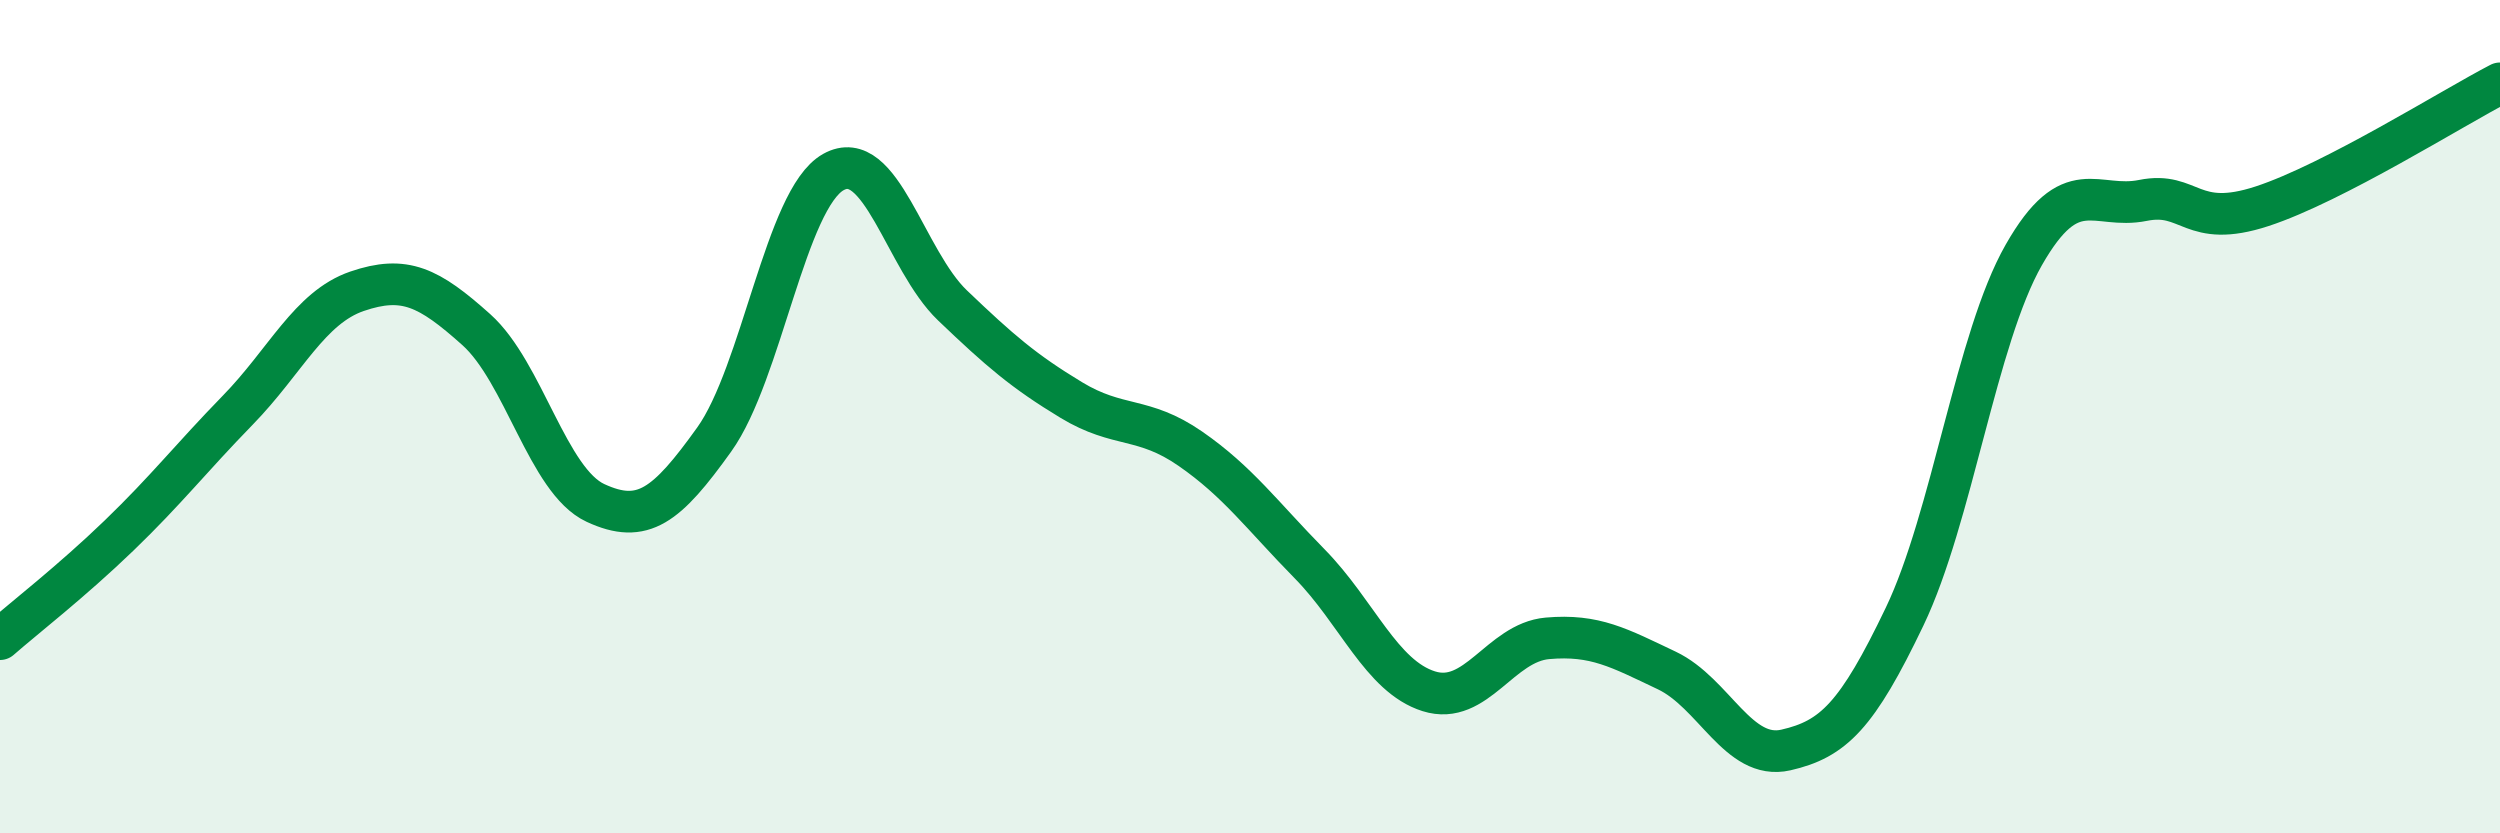
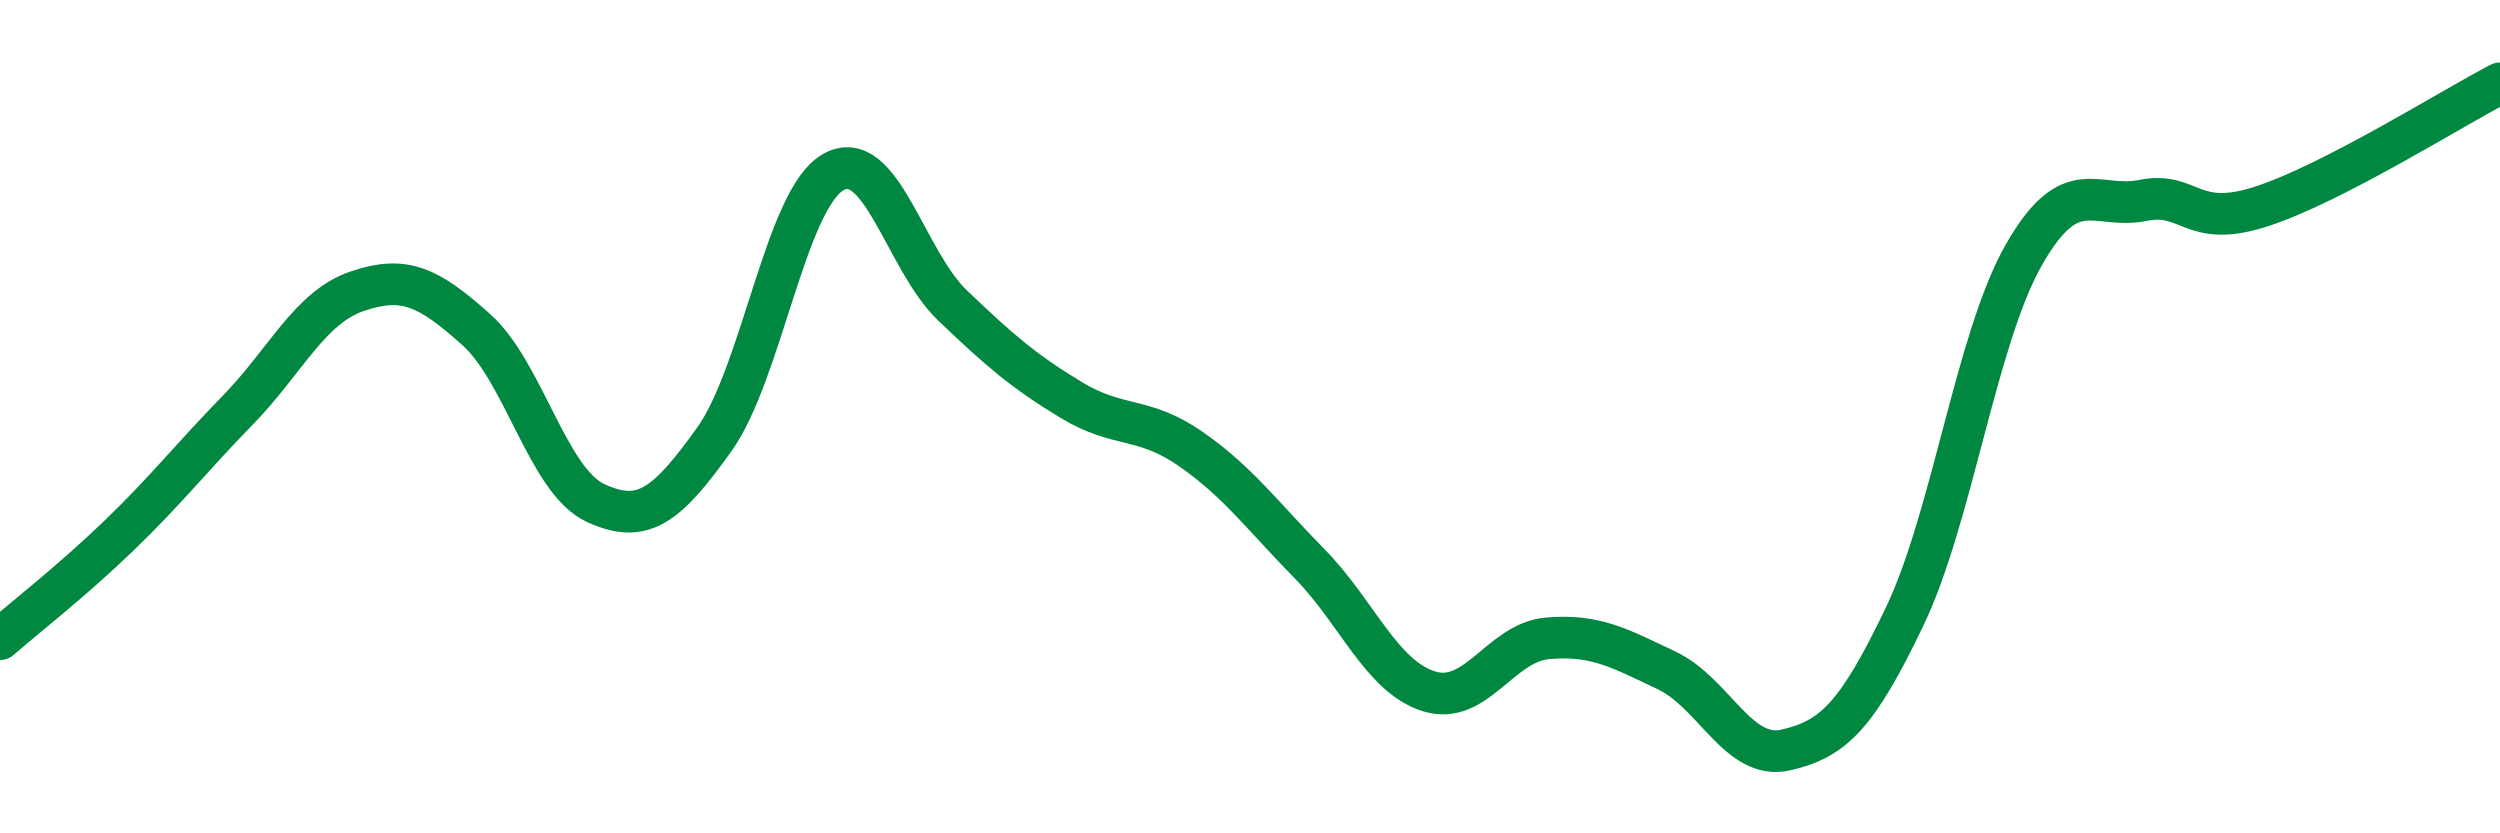
<svg xmlns="http://www.w3.org/2000/svg" width="60" height="20" viewBox="0 0 60 20">
-   <path d="M 0,15.34 C 0.57,14.84 1.72,13.95 2.86,12.85 C 4,11.75 4.57,11.01 5.71,9.84 C 6.85,8.67 7.43,7.38 8.57,6.99 C 9.71,6.6 10.29,6.89 11.43,7.91 C 12.57,8.93 13.15,11.54 14.29,12.07 C 15.43,12.6 16,12.14 17.14,10.55 C 18.28,8.96 18.86,4.77 20,4.13 C 21.14,3.49 21.72,6.24 22.86,7.33 C 24,8.42 24.57,8.91 25.71,9.6 C 26.85,10.29 27.43,9.98 28.57,10.77 C 29.71,11.56 30.29,12.37 31.43,13.53 C 32.57,14.69 33.15,16.23 34.29,16.59 C 35.43,16.95 36,15.42 37.14,15.32 C 38.28,15.22 38.86,15.55 40,16.09 C 41.14,16.63 41.72,18.26 42.86,18 C 44,17.74 44.57,17.18 45.71,14.8 C 46.85,12.42 47.43,8.12 48.57,6.12 C 49.71,4.12 50.29,5.04 51.43,4.81 C 52.57,4.58 52.58,5.51 54.29,4.95 C 56,4.39 58.86,2.59 60,2L60 20L0 20Z" fill="#008740" opacity="0.1" stroke-linecap="round" stroke-linejoin="round" />
  <path d="M 0,15.34 C 0.57,14.84 1.72,13.95 2.86,12.85 C 4,11.75 4.57,11.01 5.71,9.84 C 6.85,8.67 7.43,7.38 8.57,6.99 C 9.71,6.6 10.29,6.89 11.43,7.91 C 12.57,8.93 13.15,11.54 14.29,12.07 C 15.43,12.6 16,12.14 17.14,10.55 C 18.28,8.96 18.86,4.77 20,4.13 C 21.14,3.49 21.72,6.24 22.86,7.33 C 24,8.42 24.57,8.91 25.71,9.6 C 26.85,10.29 27.43,9.98 28.57,10.77 C 29.71,11.56 30.29,12.37 31.43,13.53 C 32.57,14.69 33.15,16.23 34.29,16.59 C 35.43,16.95 36,15.42 37.14,15.32 C 38.28,15.22 38.86,15.55 40,16.09 C 41.14,16.63 41.72,18.26 42.86,18 C 44,17.74 44.57,17.18 45.71,14.8 C 46.85,12.42 47.43,8.12 48.57,6.12 C 49.71,4.12 50.29,5.04 51.43,4.81 C 52.57,4.58 52.58,5.51 54.29,4.95 C 56,4.39 58.86,2.59 60,2" stroke="#008740" stroke-width="1" fill="none" stroke-linecap="round" stroke-linejoin="round" />
</svg>